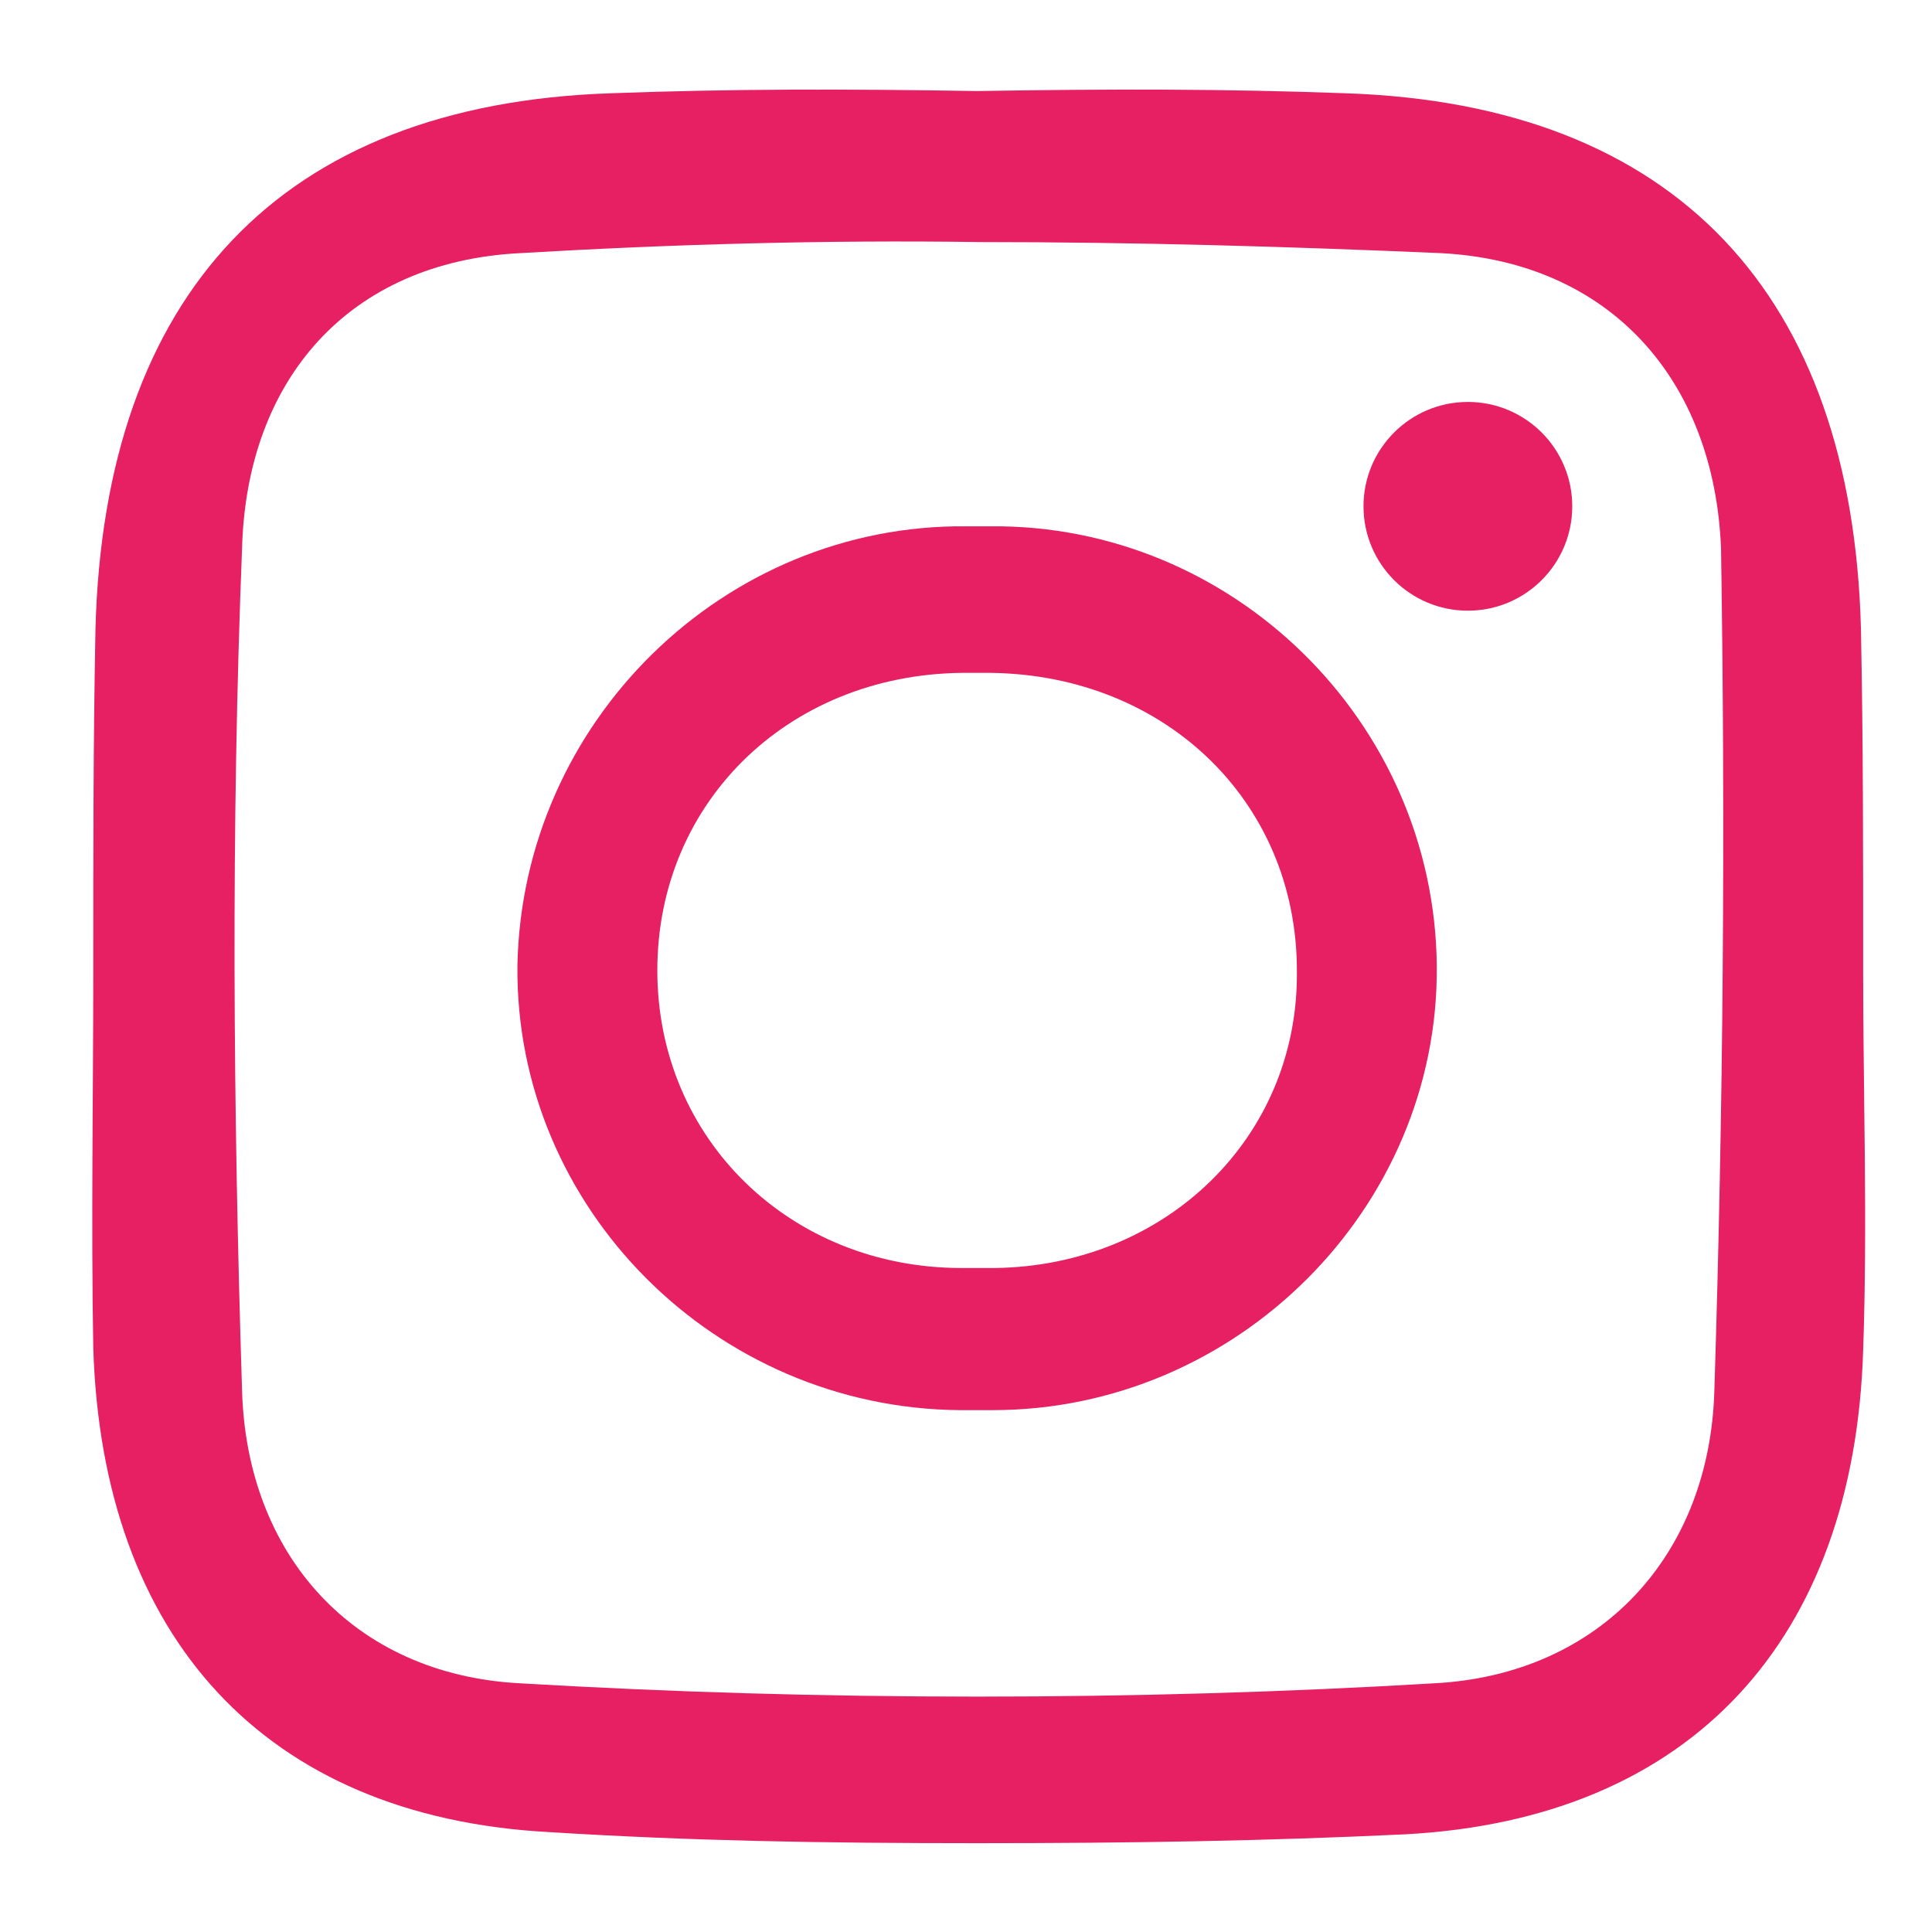
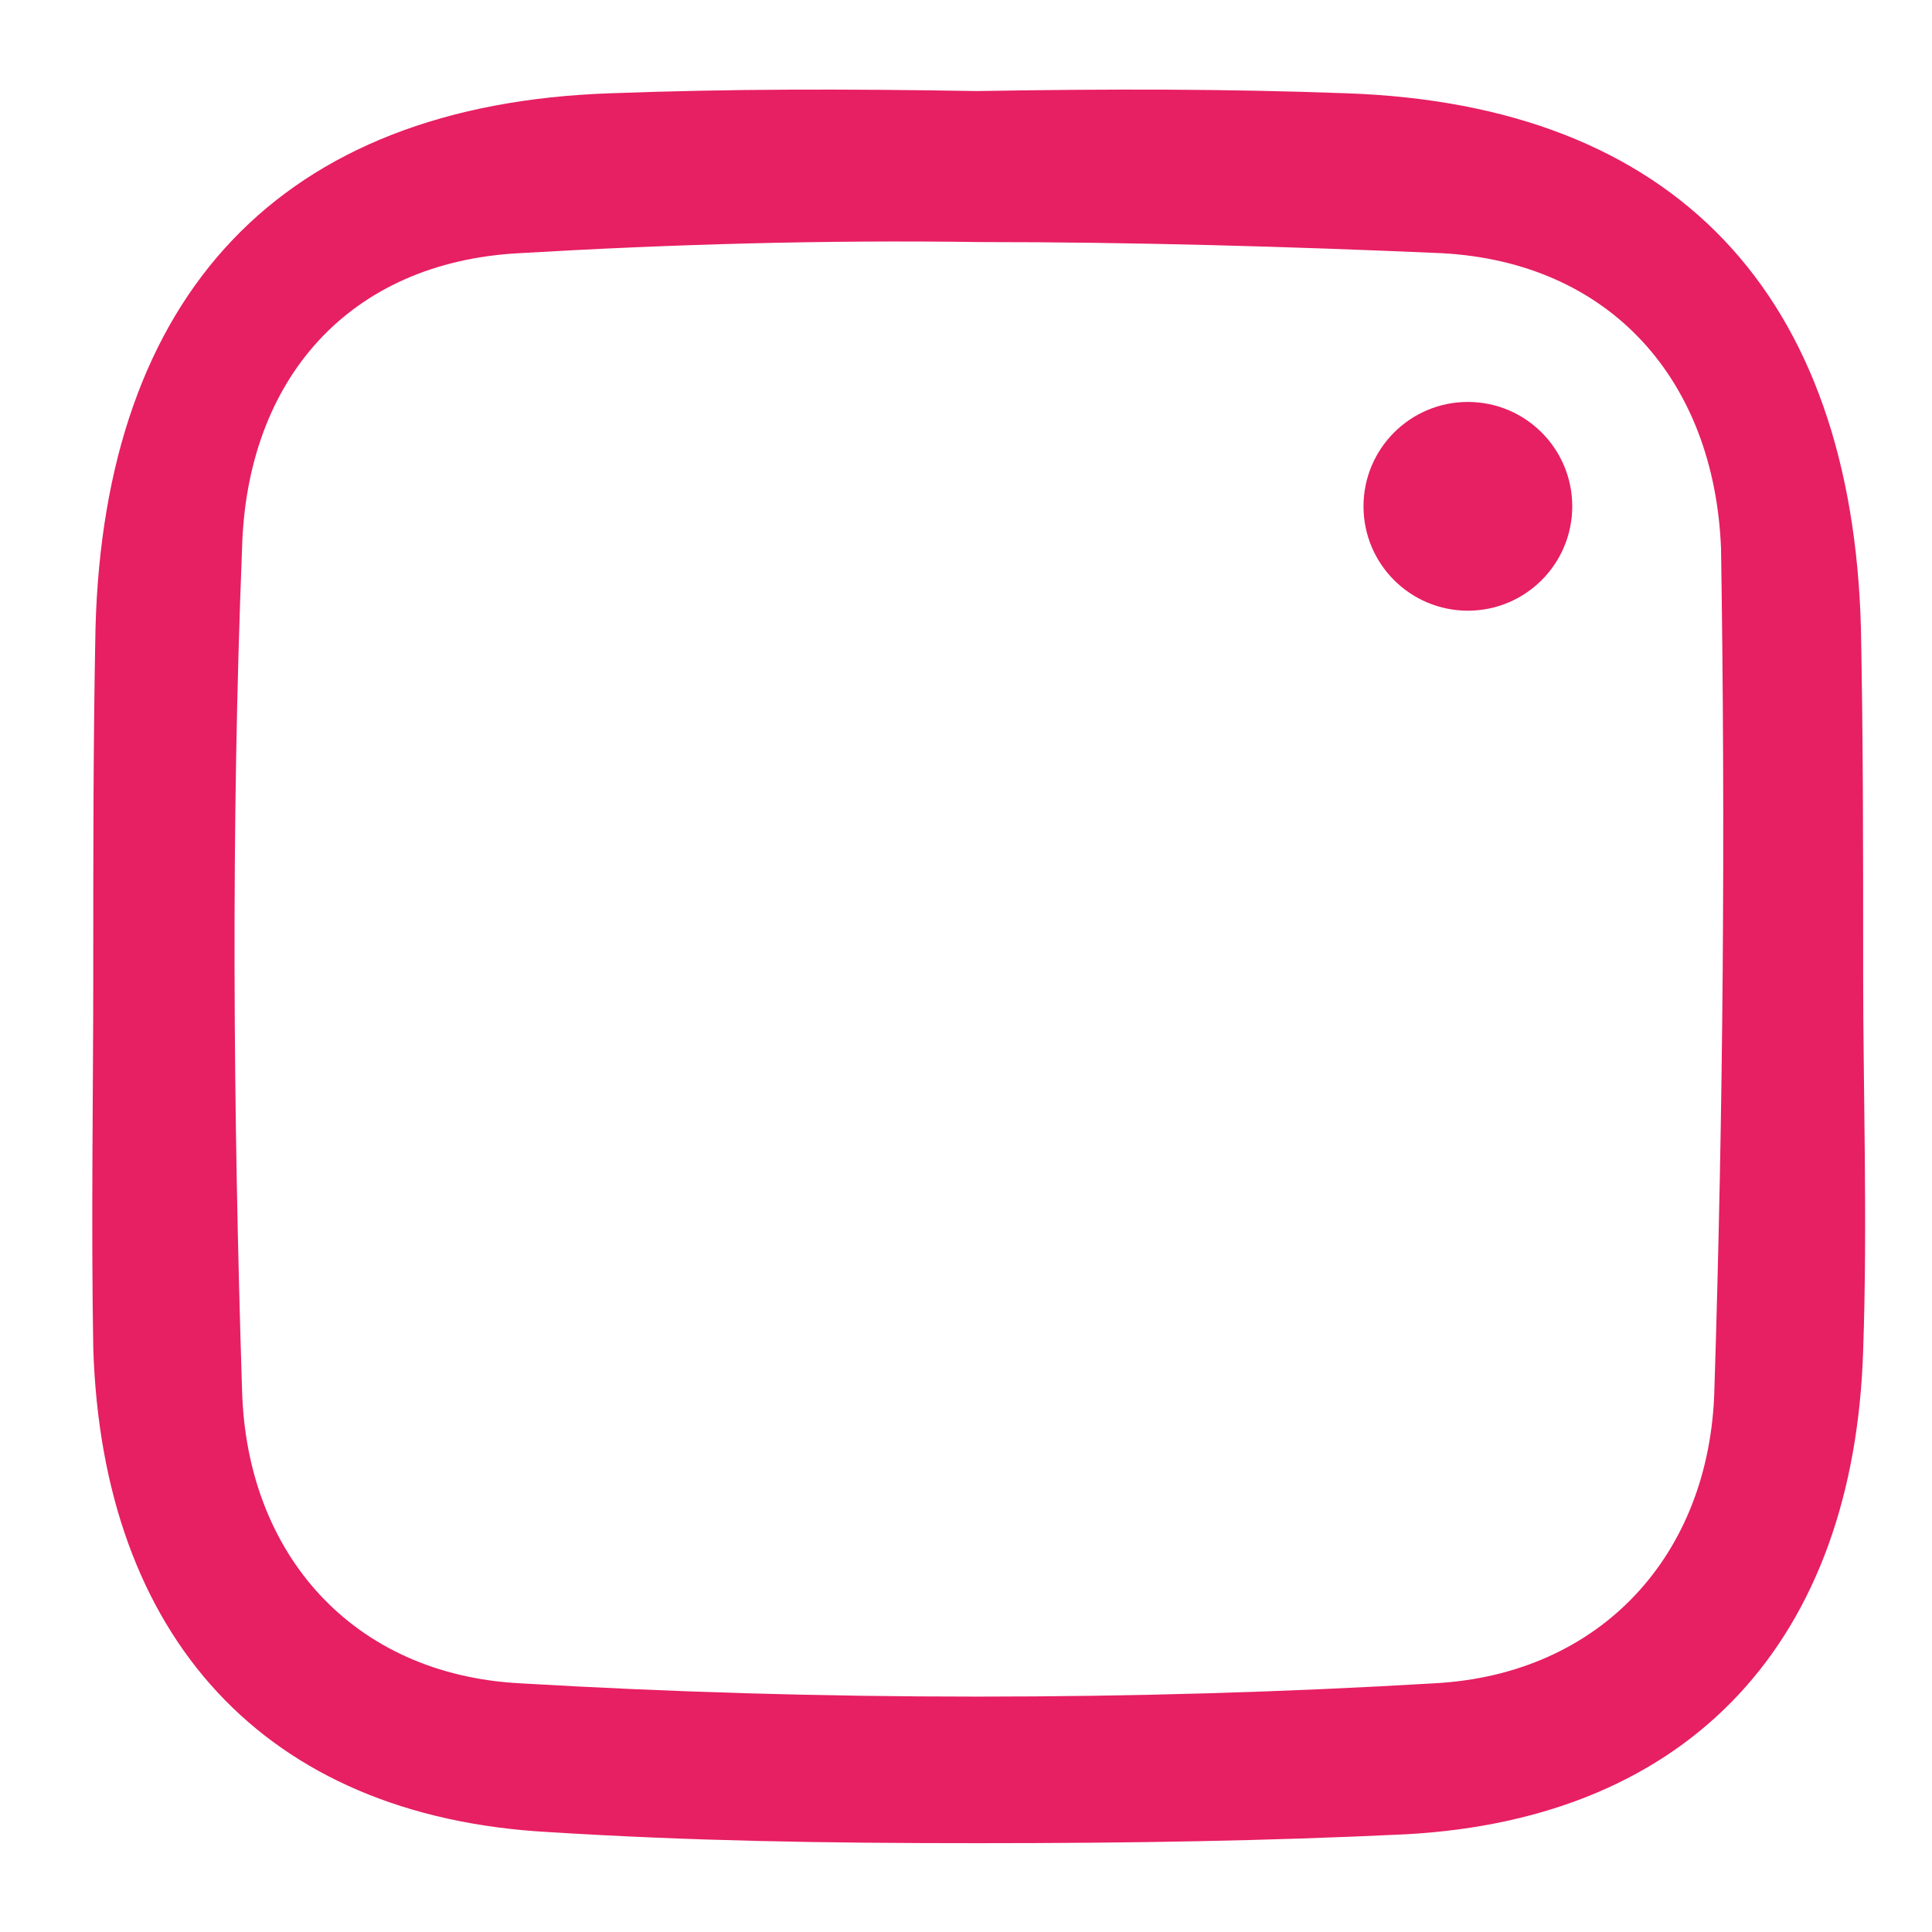
<svg xmlns="http://www.w3.org/2000/svg" version="1.1" id="Layer_1" x="0px" y="0px" viewBox="0 0 87 87" style="enable-background:new 0 0 87 87;" xml:space="preserve">
  <style type="text/css">
	.st0{fill:#E71F63;}
</style>
  <circle class="st0" cx="66.1" cy="22.8" r="4.7" />
  <g>
    <path class="st0" d="M83.9,44C84,44,84,44,83.9,44c0-6,0-10.6-0.1-15.7C83.4,13.3,75.5,4.7,60.6,4.2C55.2,4,50,4,44,4.1   C38,4,32.9,4,27.5,4.2C12.6,4.7,4.7,13.3,4.3,28.3C4.2,33.4,4.2,38,4.2,44c0,0,0,0,0,0c0,5-0.1,11.1,0,16.7   c0.4,13,7.7,21.1,20.5,21.8C31.1,82.9,37,83,44,83c7,0,13-0.1,19.3-0.4c12.9-0.7,20.2-8.8,20.6-21.8C84.1,55.1,83.9,49,83.9,44z    M77.2,62.6c-0.2,7.4-5.1,12.8-12.6,13.2C57.9,76.2,51,76.4,44,76.4c-7,0-13.8-0.2-20.6-0.6c-7.5-0.4-12.3-5.8-12.5-13.2   c-0.4-12.6-0.5-25.3,0-37.9c0.2-7.6,4.8-12.9,12.5-13.3c6.8-0.4,13.7-0.6,20.7-0.5c7,0,13.9,0.2,20.8,0.5   c7.6,0.4,12.3,5.7,12.6,13.3C77.7,37.4,77.6,50,77.2,62.6z" />
-     <path class="st0" d="M44.6,23.7c-0.2,0-0.6,0-0.6,0c-0.2,0-0.3,0-0.5,0c-10.9-0.1-20,8.8-20.2,19.8c-0.1,10.9,8.9,19.9,19.9,20   c0.2,0,0.5,0,0.7,0c0,0,0.5,0,0.8,0c11,0,20.1-9.1,20-20C64.6,32.5,55.5,23.6,44.6,23.7z M44.8,57.1c-0.2,0-0.8,0-0.8,0   c-0.2,0-0.4,0-0.7,0c-7.7,0-13.7-5.8-13.7-13.4c0-7.7,6.1-13.5,14.1-13.4c0.1,0,0.1,0,0.2,0c0,0,0.2,0,0.3,0   c8.1-0.1,14.2,5.7,14.2,13.4C58.5,51.2,52.5,57,44.8,57.1z" />
  </g>
</svg>